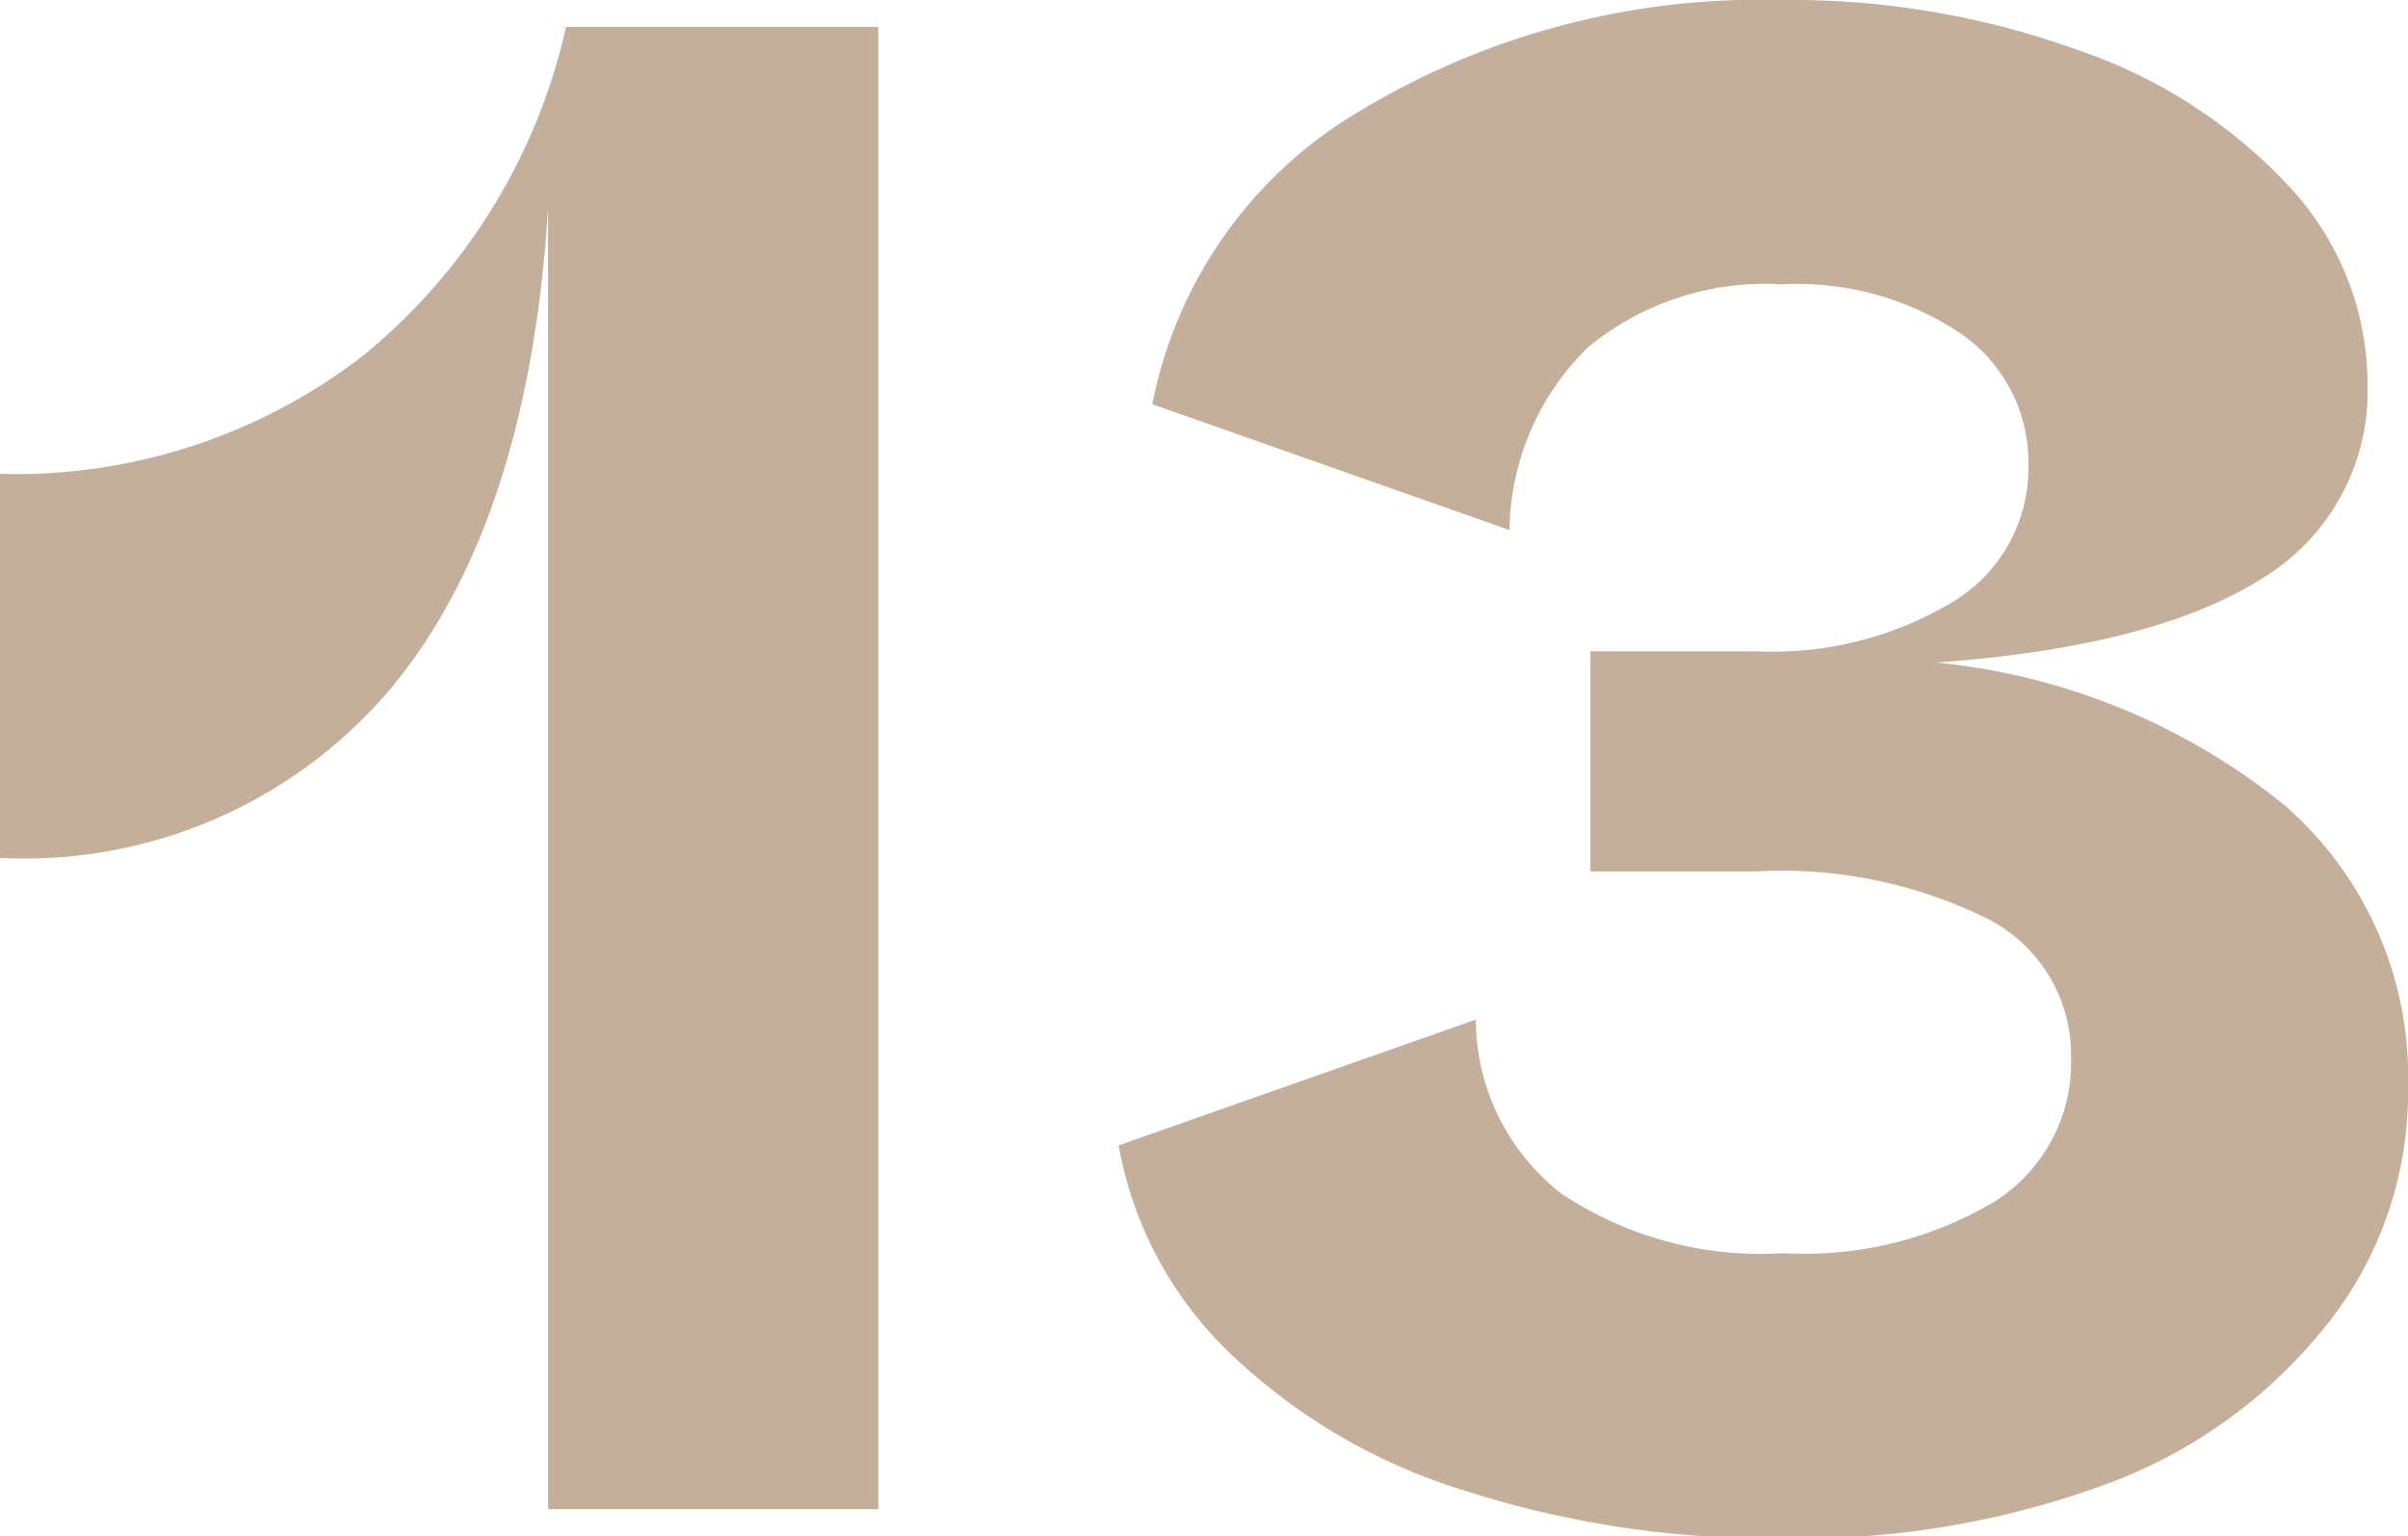
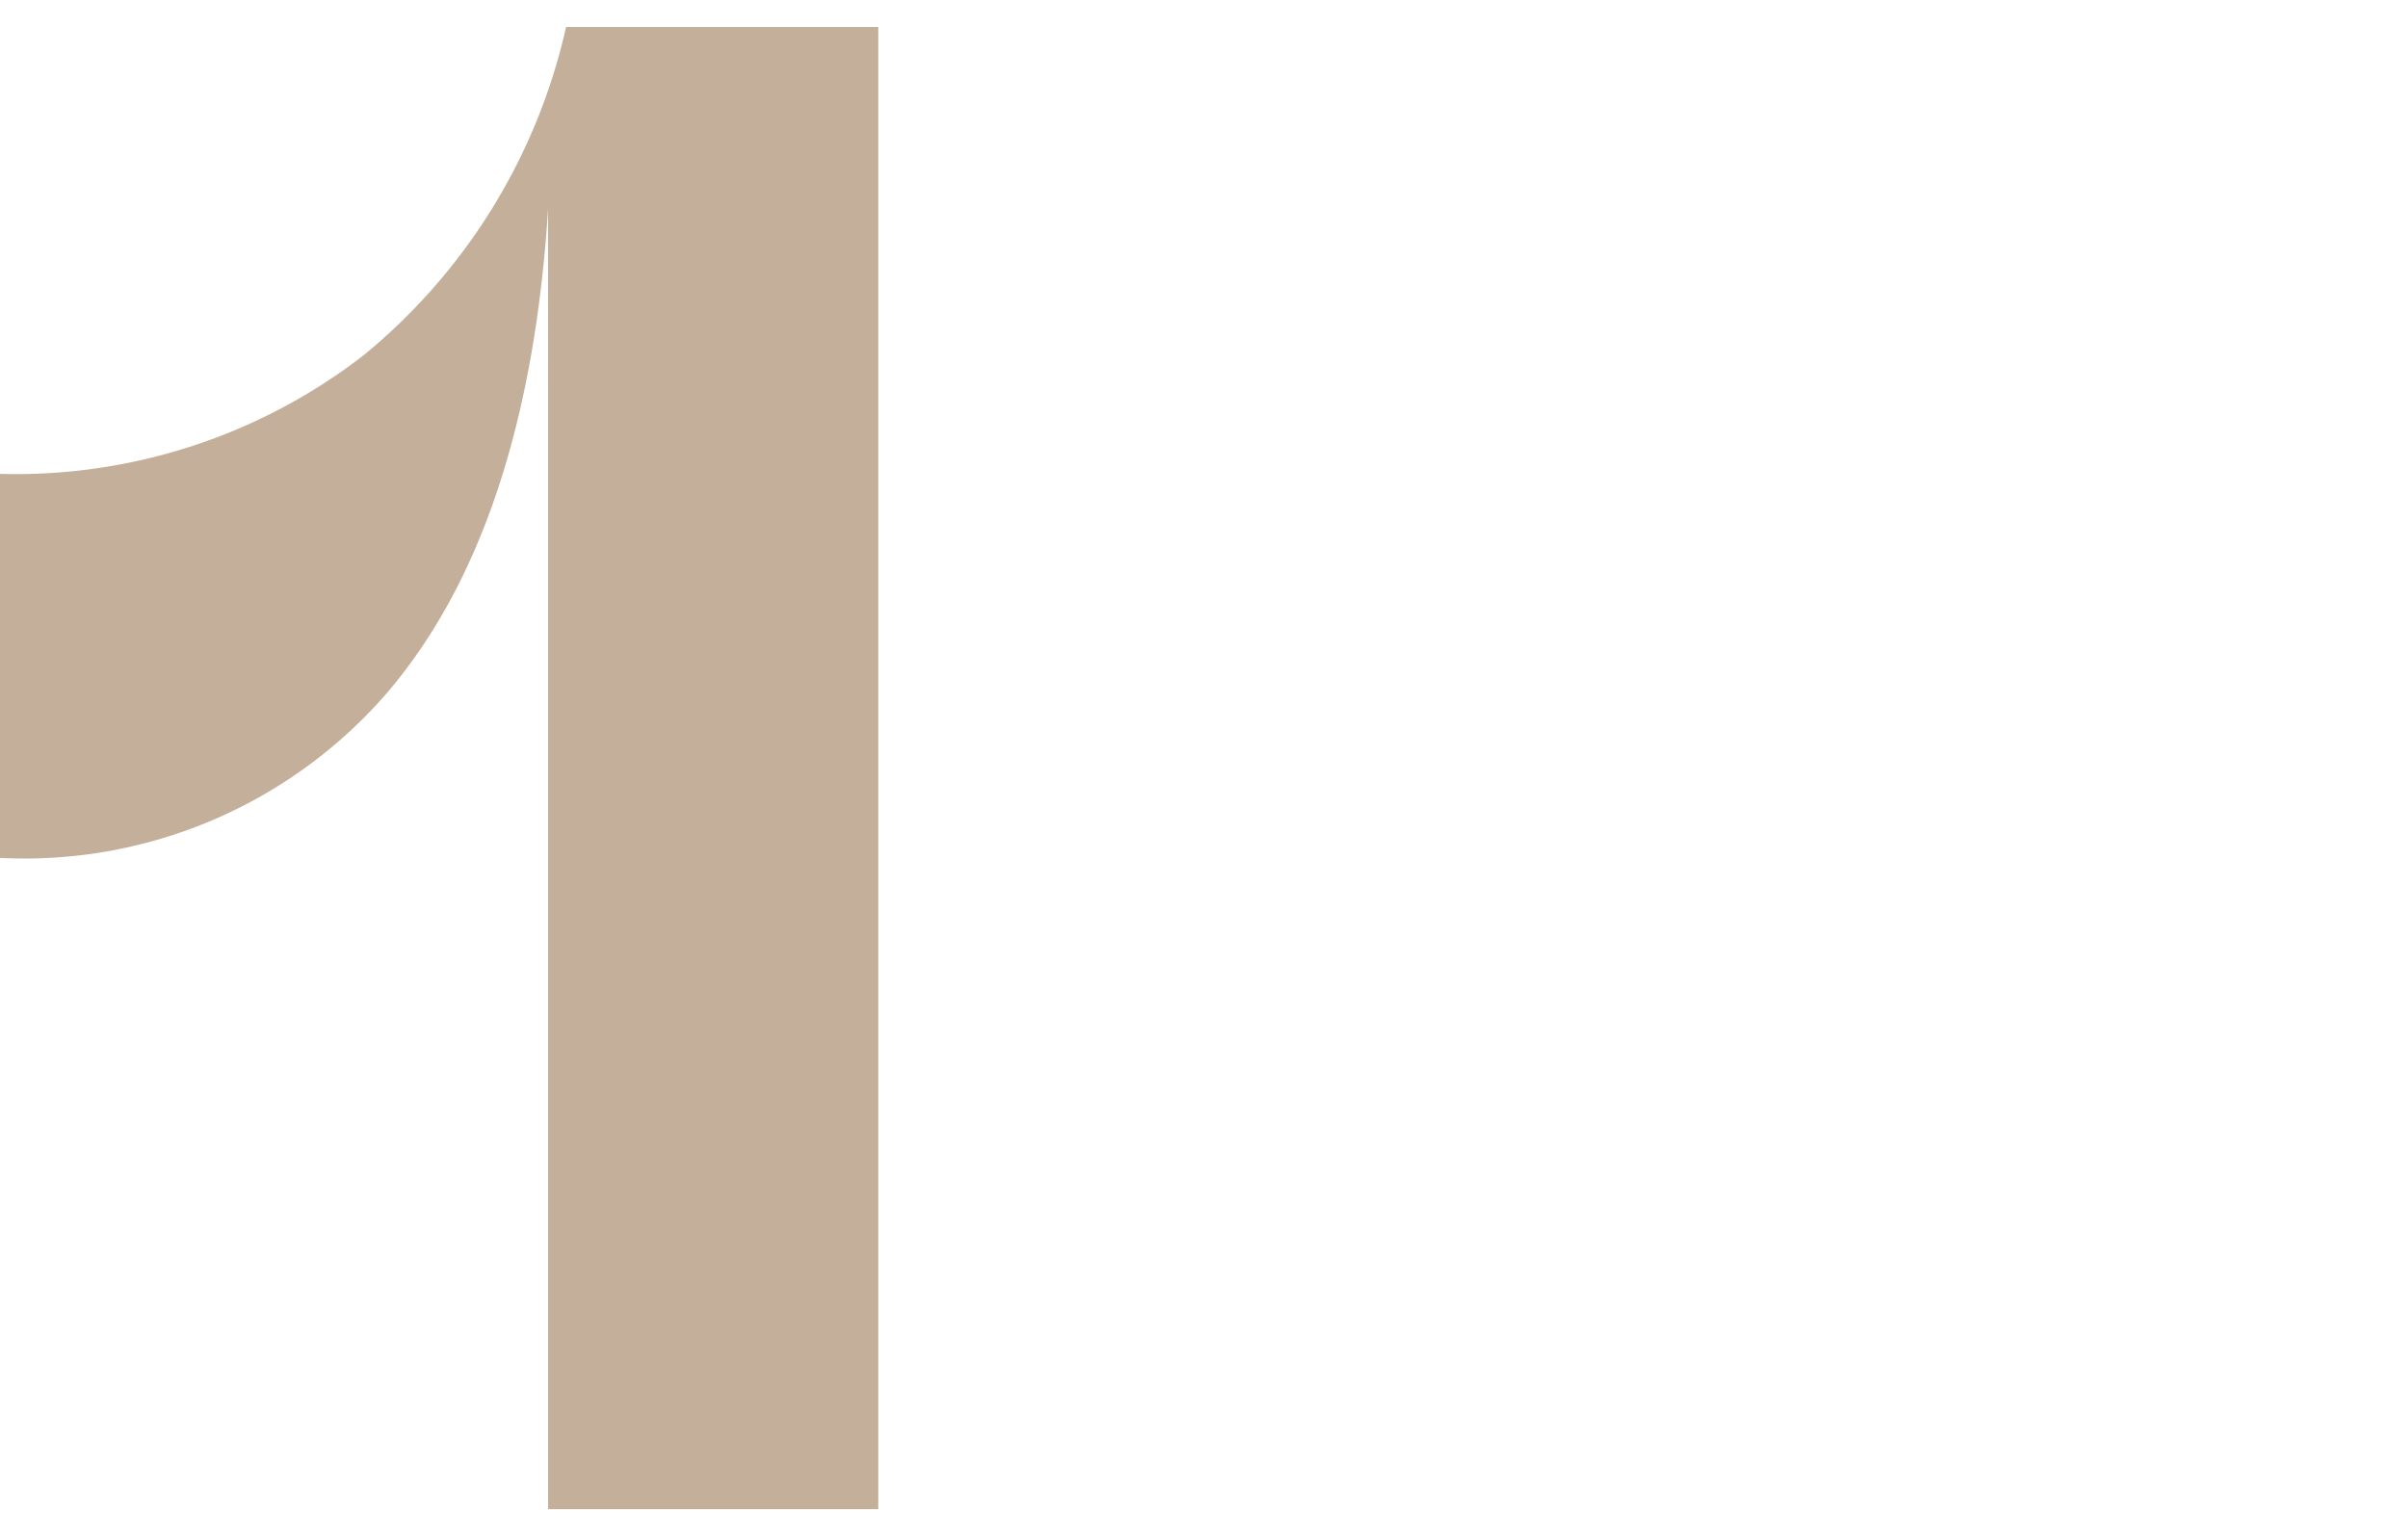
<svg xmlns="http://www.w3.org/2000/svg" viewBox="0 0 53.6 34.2">
  <defs>
    <style>.cls-1{fill:#c4b09a;}</style>
  </defs>
  <g id="レイヤー_2" data-name="レイヤー 2">
    <g id="_2nd_layer" data-name="2nd layer">
      <g id="_13" data-name="13">
        <path class="cls-1" d="M19.55.6v33H12.2V4.65q-.45,7.1-3.58,10.77A10.67,10.67,0,0,1,0,19.1V10.55A12.65,12.65,0,0,0,8.08,7.92,13.16,13.16,0,0,0,12.6.6Z" />
-         <path class="cls-1" d="M50.82,17.9a8,8,0,0,1,2.78,6.3,8.28,8.28,0,0,1-1.75,5.22A11.2,11.2,0,0,1,47,33a19.76,19.76,0,0,1-7.3,1.25,22.27,22.27,0,0,1-7.15-1.08,13.07,13.07,0,0,1-5.2-3.07,8.46,8.46,0,0,1-2.45-4.6l7.95-2.8a4.93,4.93,0,0,0,1.9,3.87,8,8,0,0,0,4.95,1.33,8.27,8.27,0,0,0,4.7-1.15,3.66,3.66,0,0,0,1.7-3.2,3.4,3.4,0,0,0-1.83-3.08,10.32,10.32,0,0,0-5.17-1.07h-3.7V14.5h3.7a7.77,7.77,0,0,0,4.4-1.12,3.47,3.47,0,0,0,1.65-3,3.48,3.48,0,0,0-1.5-2.95,6.55,6.55,0,0,0-4-1.1,6.2,6.2,0,0,0-4.3,1.4A5.79,5.79,0,0,0,33.6,11.8L25.65,9a9.74,9.74,0,0,1,4.62-6.53A17.24,17.24,0,0,1,39.65,0a18.8,18.8,0,0,1,6.62,1.12A11.46,11.46,0,0,1,51,4.2a6.47,6.47,0,0,1,1.7,4.35,4.87,4.87,0,0,1-2.35,4.33c-1.57,1-4,1.64-7.25,1.87A14.58,14.58,0,0,1,50.82,17.9Z" />
      </g>
    </g>
  </g>
</svg>